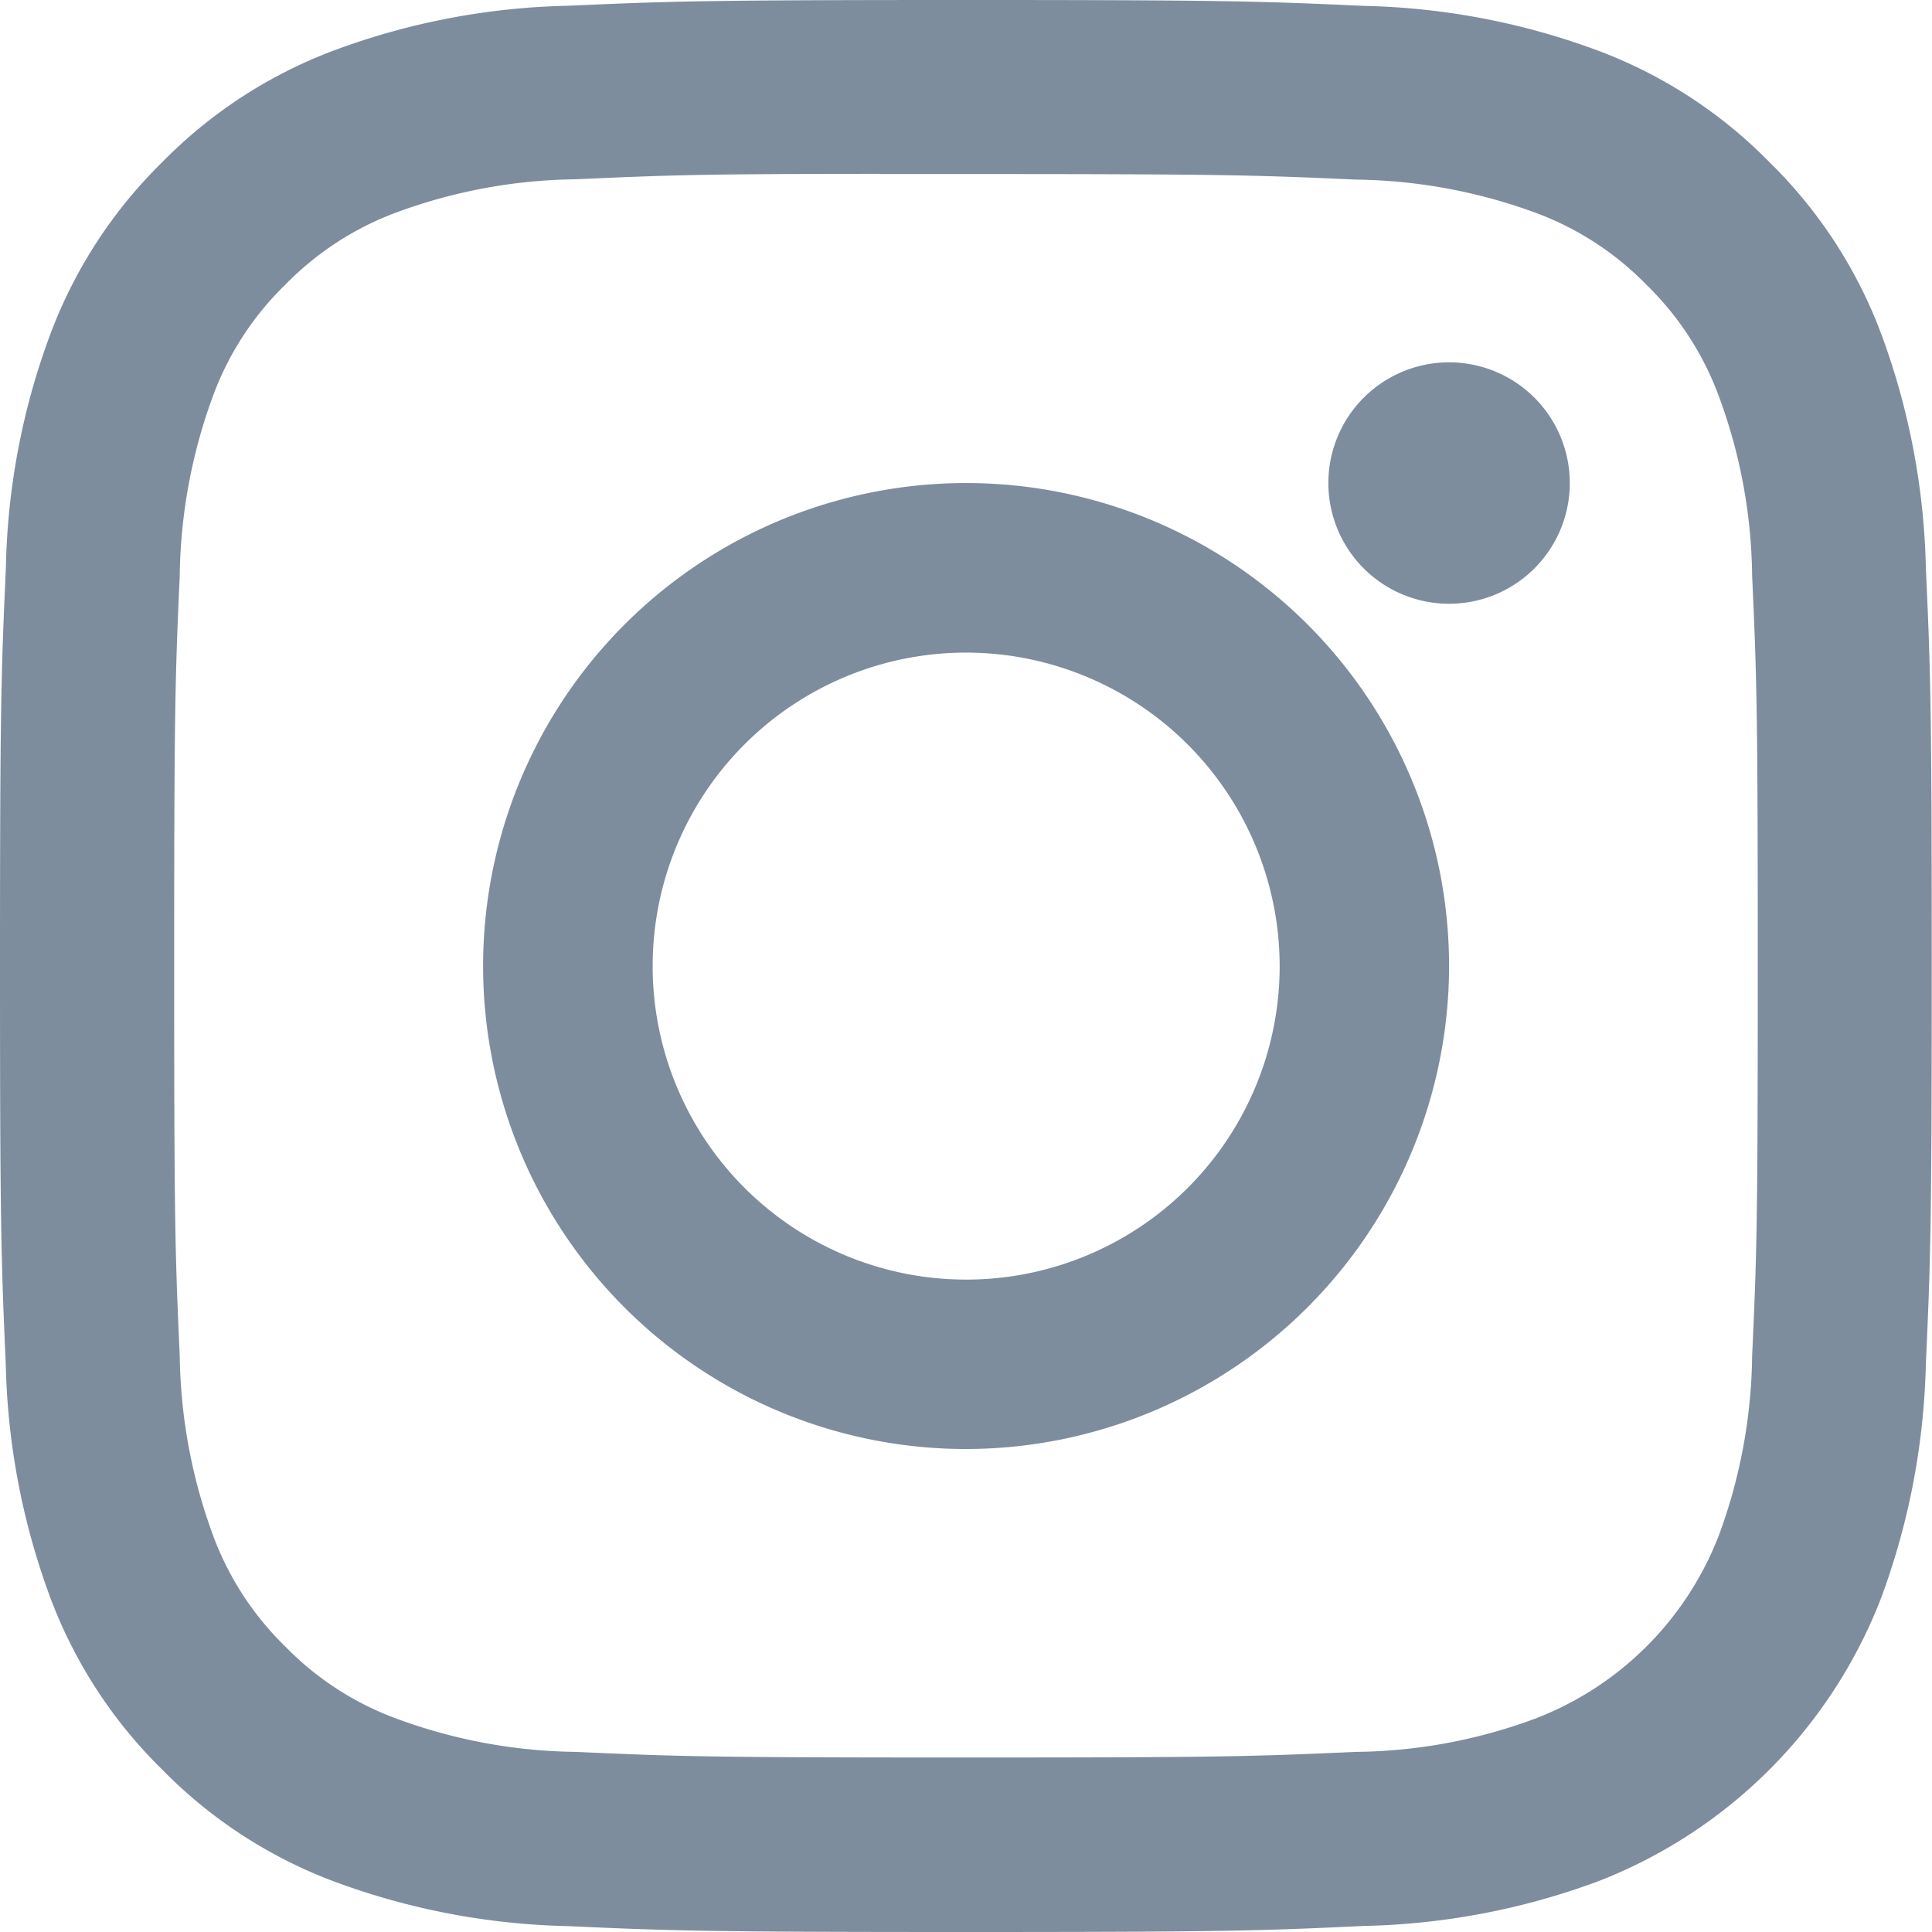
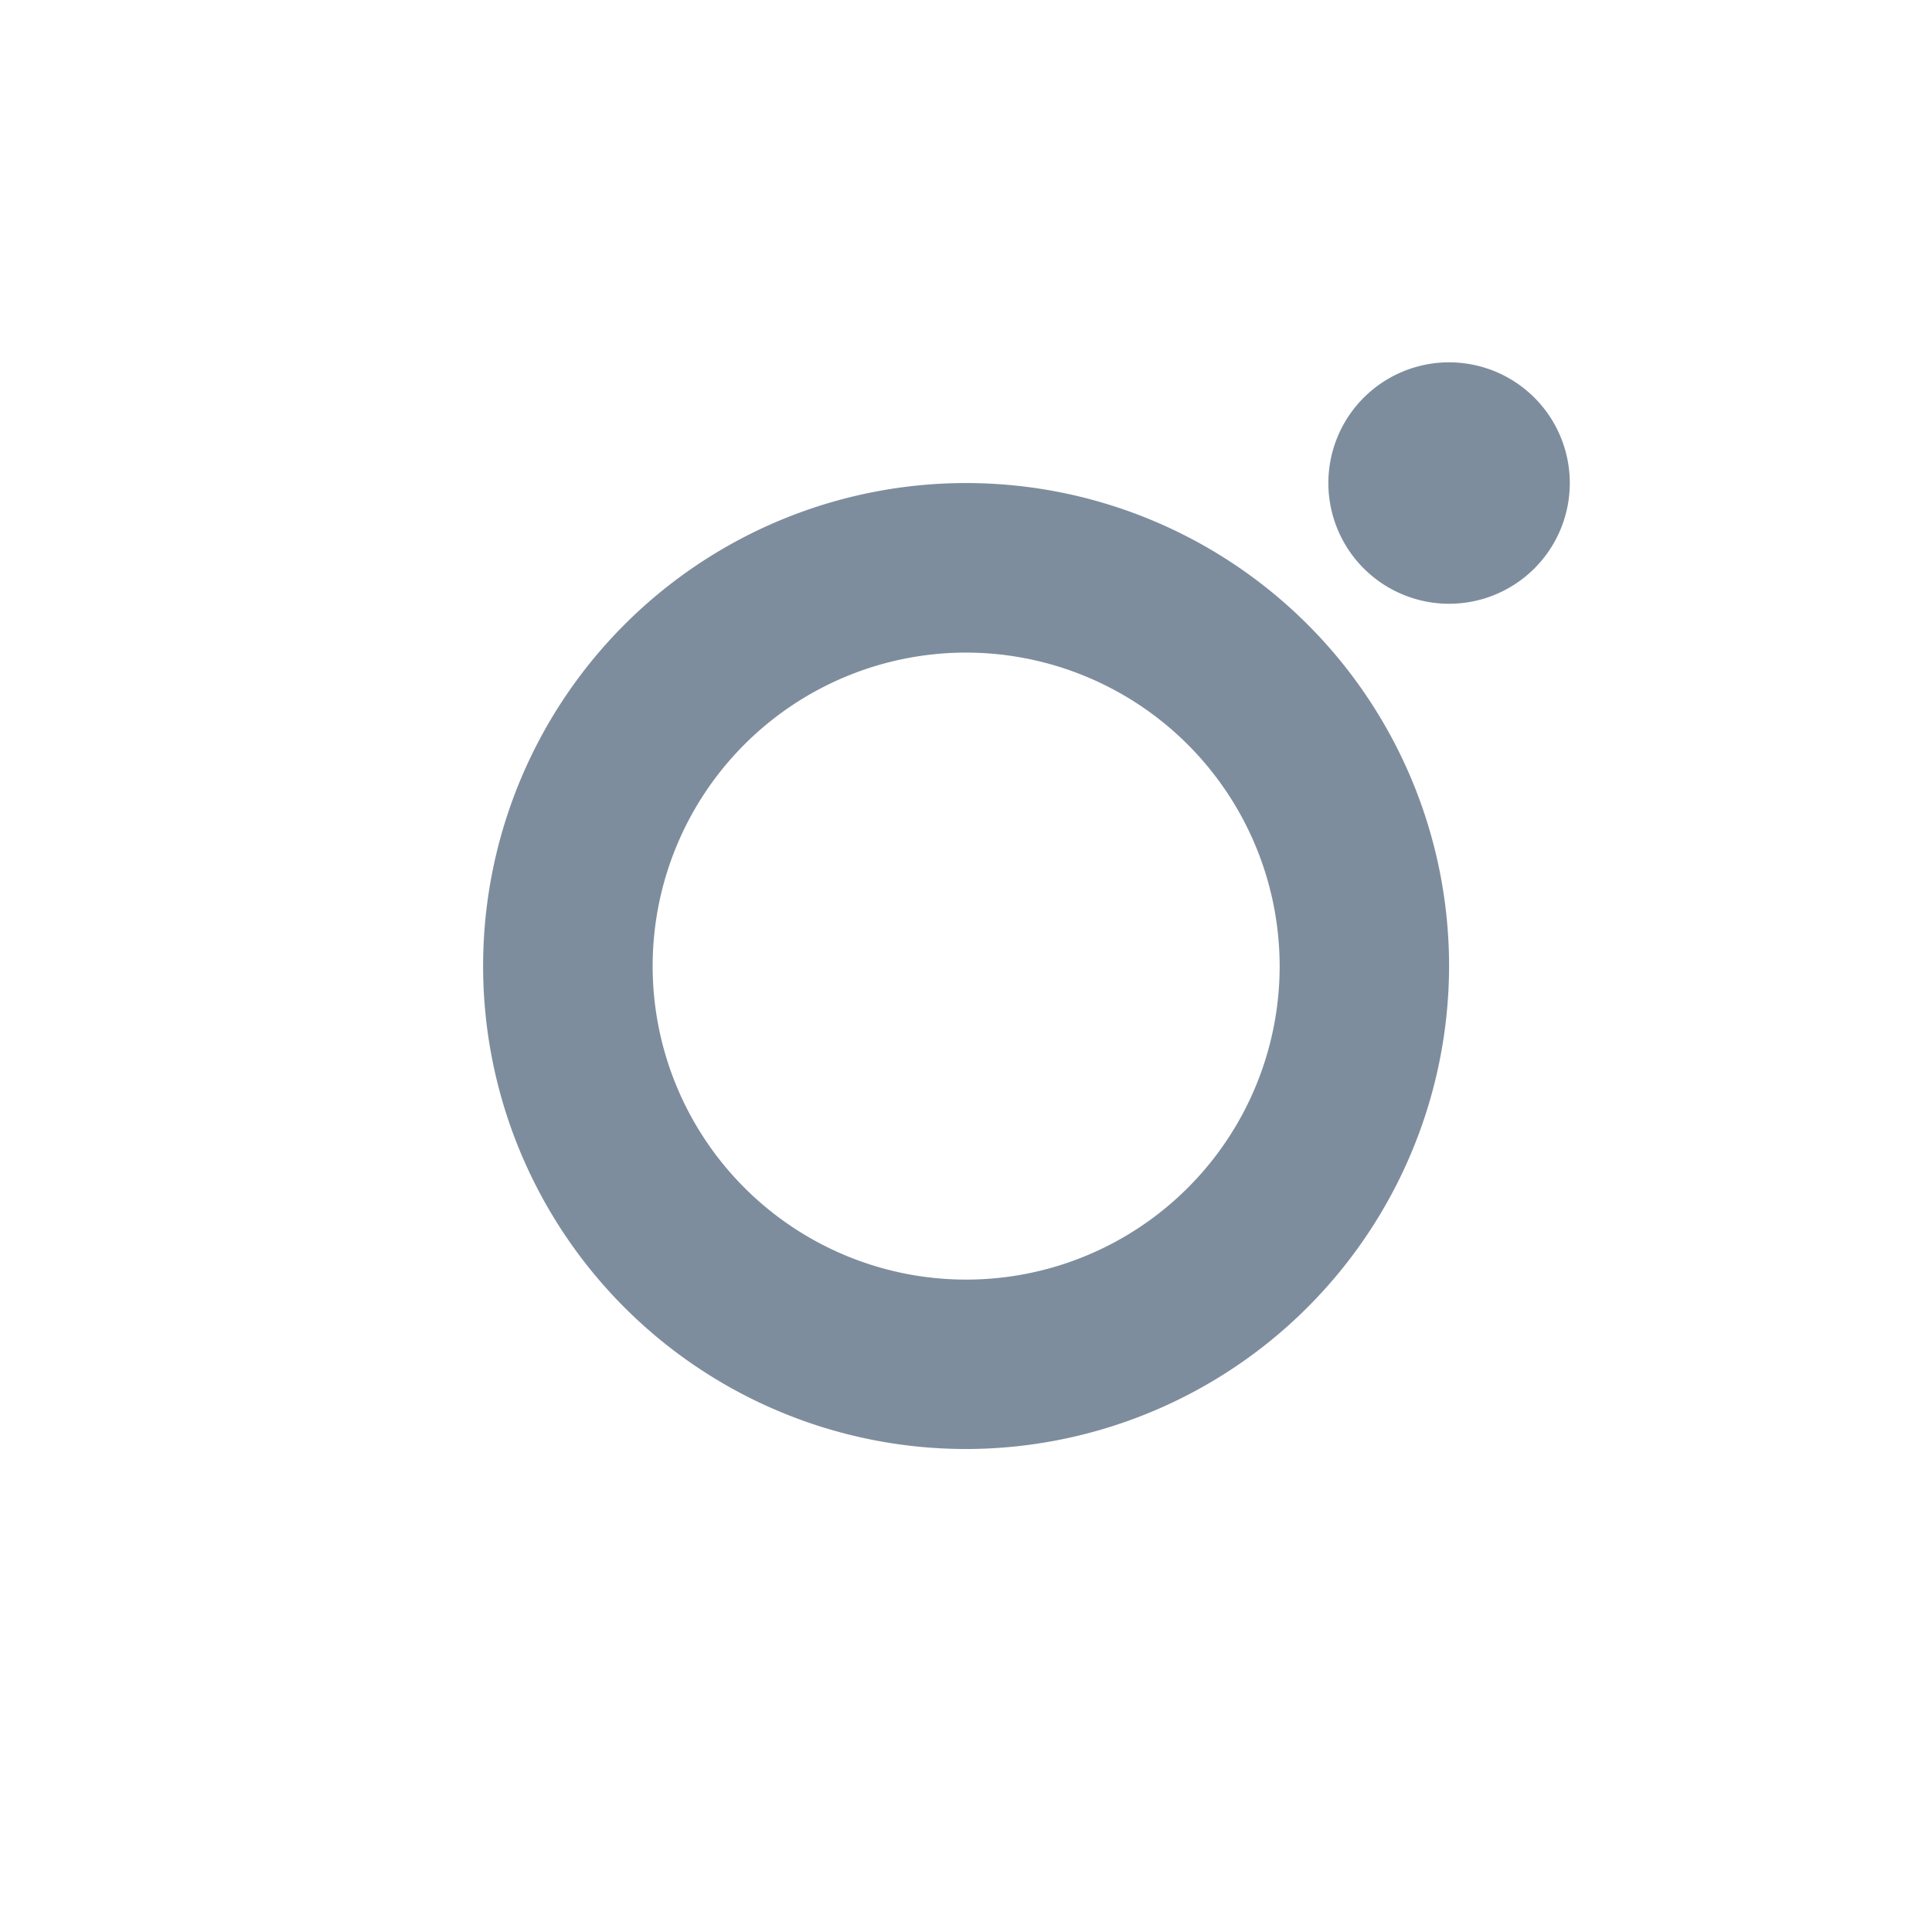
<svg xmlns="http://www.w3.org/2000/svg" width="30.505" height="30.505">
  <g fill="#7e8d9d">
-     <path d="M15.252 30.505c-4.088 0-4.634-.018-6.288-.093a11.264 11.264 0 0 1-3.7-.709 7.456 7.456 0 0 1-2.7-1.76A7.465 7.465 0 0 1 .8 25.241a11.284 11.284 0 0 1-.709-3.7C.018 19.888 0 19.342 0 15.253s.018-4.638.093-6.29A11.152 11.152 0 0 1 .8 5.262a7.476 7.476 0 0 1 1.76-2.7A7.466 7.466 0 0 1 5.264.8a11.241 11.241 0 0 1 3.7-.709C10.618.018 11.164 0 15.253 0s4.633.018 6.286.093a11.27 11.27 0 0 1 3.7.709 7.451 7.451 0 0 1 2.7 1.759 7.449 7.449 0 0 1 1.76 2.7 11.33 11.33 0 0 1 .709 3.7c.075 1.653.093 2.2.093 6.29s-.018 4.634-.093 6.287a11.354 11.354 0 0 1-.709 3.7 7.819 7.819 0 0 1-4.454 4.462 11.268 11.268 0 0 1-3.7.709c-1.657.078-2.203.096-6.293.096Zm-1.366-27.76c-2.845 0-3.38.022-4.8.086a8.427 8.427 0 0 0-2.831.525A4.767 4.767 0 0 0 4.5 4.5a4.719 4.719 0 0 0-1.137 1.752 8.5 8.5 0 0 0-.525 2.831c-.072 1.611-.088 2.094-.088 6.161s.015 4.554.088 6.165a8.5 8.5 0 0 0 .525 2.831A4.739 4.739 0 0 0 4.5 25.993a4.722 4.722 0 0 0 1.755 1.141 8.426 8.426 0 0 0 2.831.527c1.645.074 2.133.089 6.165.089s4.52-.016 6.163-.089a8.358 8.358 0 0 0 2.831-.527 5.043 5.043 0 0 0 2.895-2.893 8.426 8.426 0 0 0 .525-2.831c.074-1.6.089-2.086.089-6.161s-.016-4.555-.089-6.16a8.394 8.394 0 0 0-.525-2.831A4.746 4.746 0 0 0 26 4.5a4.743 4.743 0 0 0-1.75-1.139 8.5 8.5 0 0 0-2.831-.525c-1.613-.072-2.1-.088-6.163-.088h-1.37Z" />
-     <path d="M22.879 5.721a1.906 1.906 0 1 0 1.907 1.906 1.906 1.906 0 0 0-1.907-1.906ZM15.255 22.879a7.626 7.626 0 1 1 7.625-7.625 7.635 7.635 0 0 1-7.625 7.625Zm0-12.575a4.95 4.95 0 1 0 4.95 4.95 4.956 4.956 0 0 0-4.95-4.95Z" />
+     <path d="M22.879 5.721a1.906 1.906 0 1 0 1.907 1.906 1.906 1.906 0 0 0-1.907-1.906M15.255 22.879a7.626 7.626 0 1 1 7.625-7.625 7.635 7.635 0 0 1-7.625 7.625Zm0-12.575a4.95 4.95 0 1 0 4.95 4.95 4.956 4.956 0 0 0-4.95-4.95Z" />
  </g>
</svg>